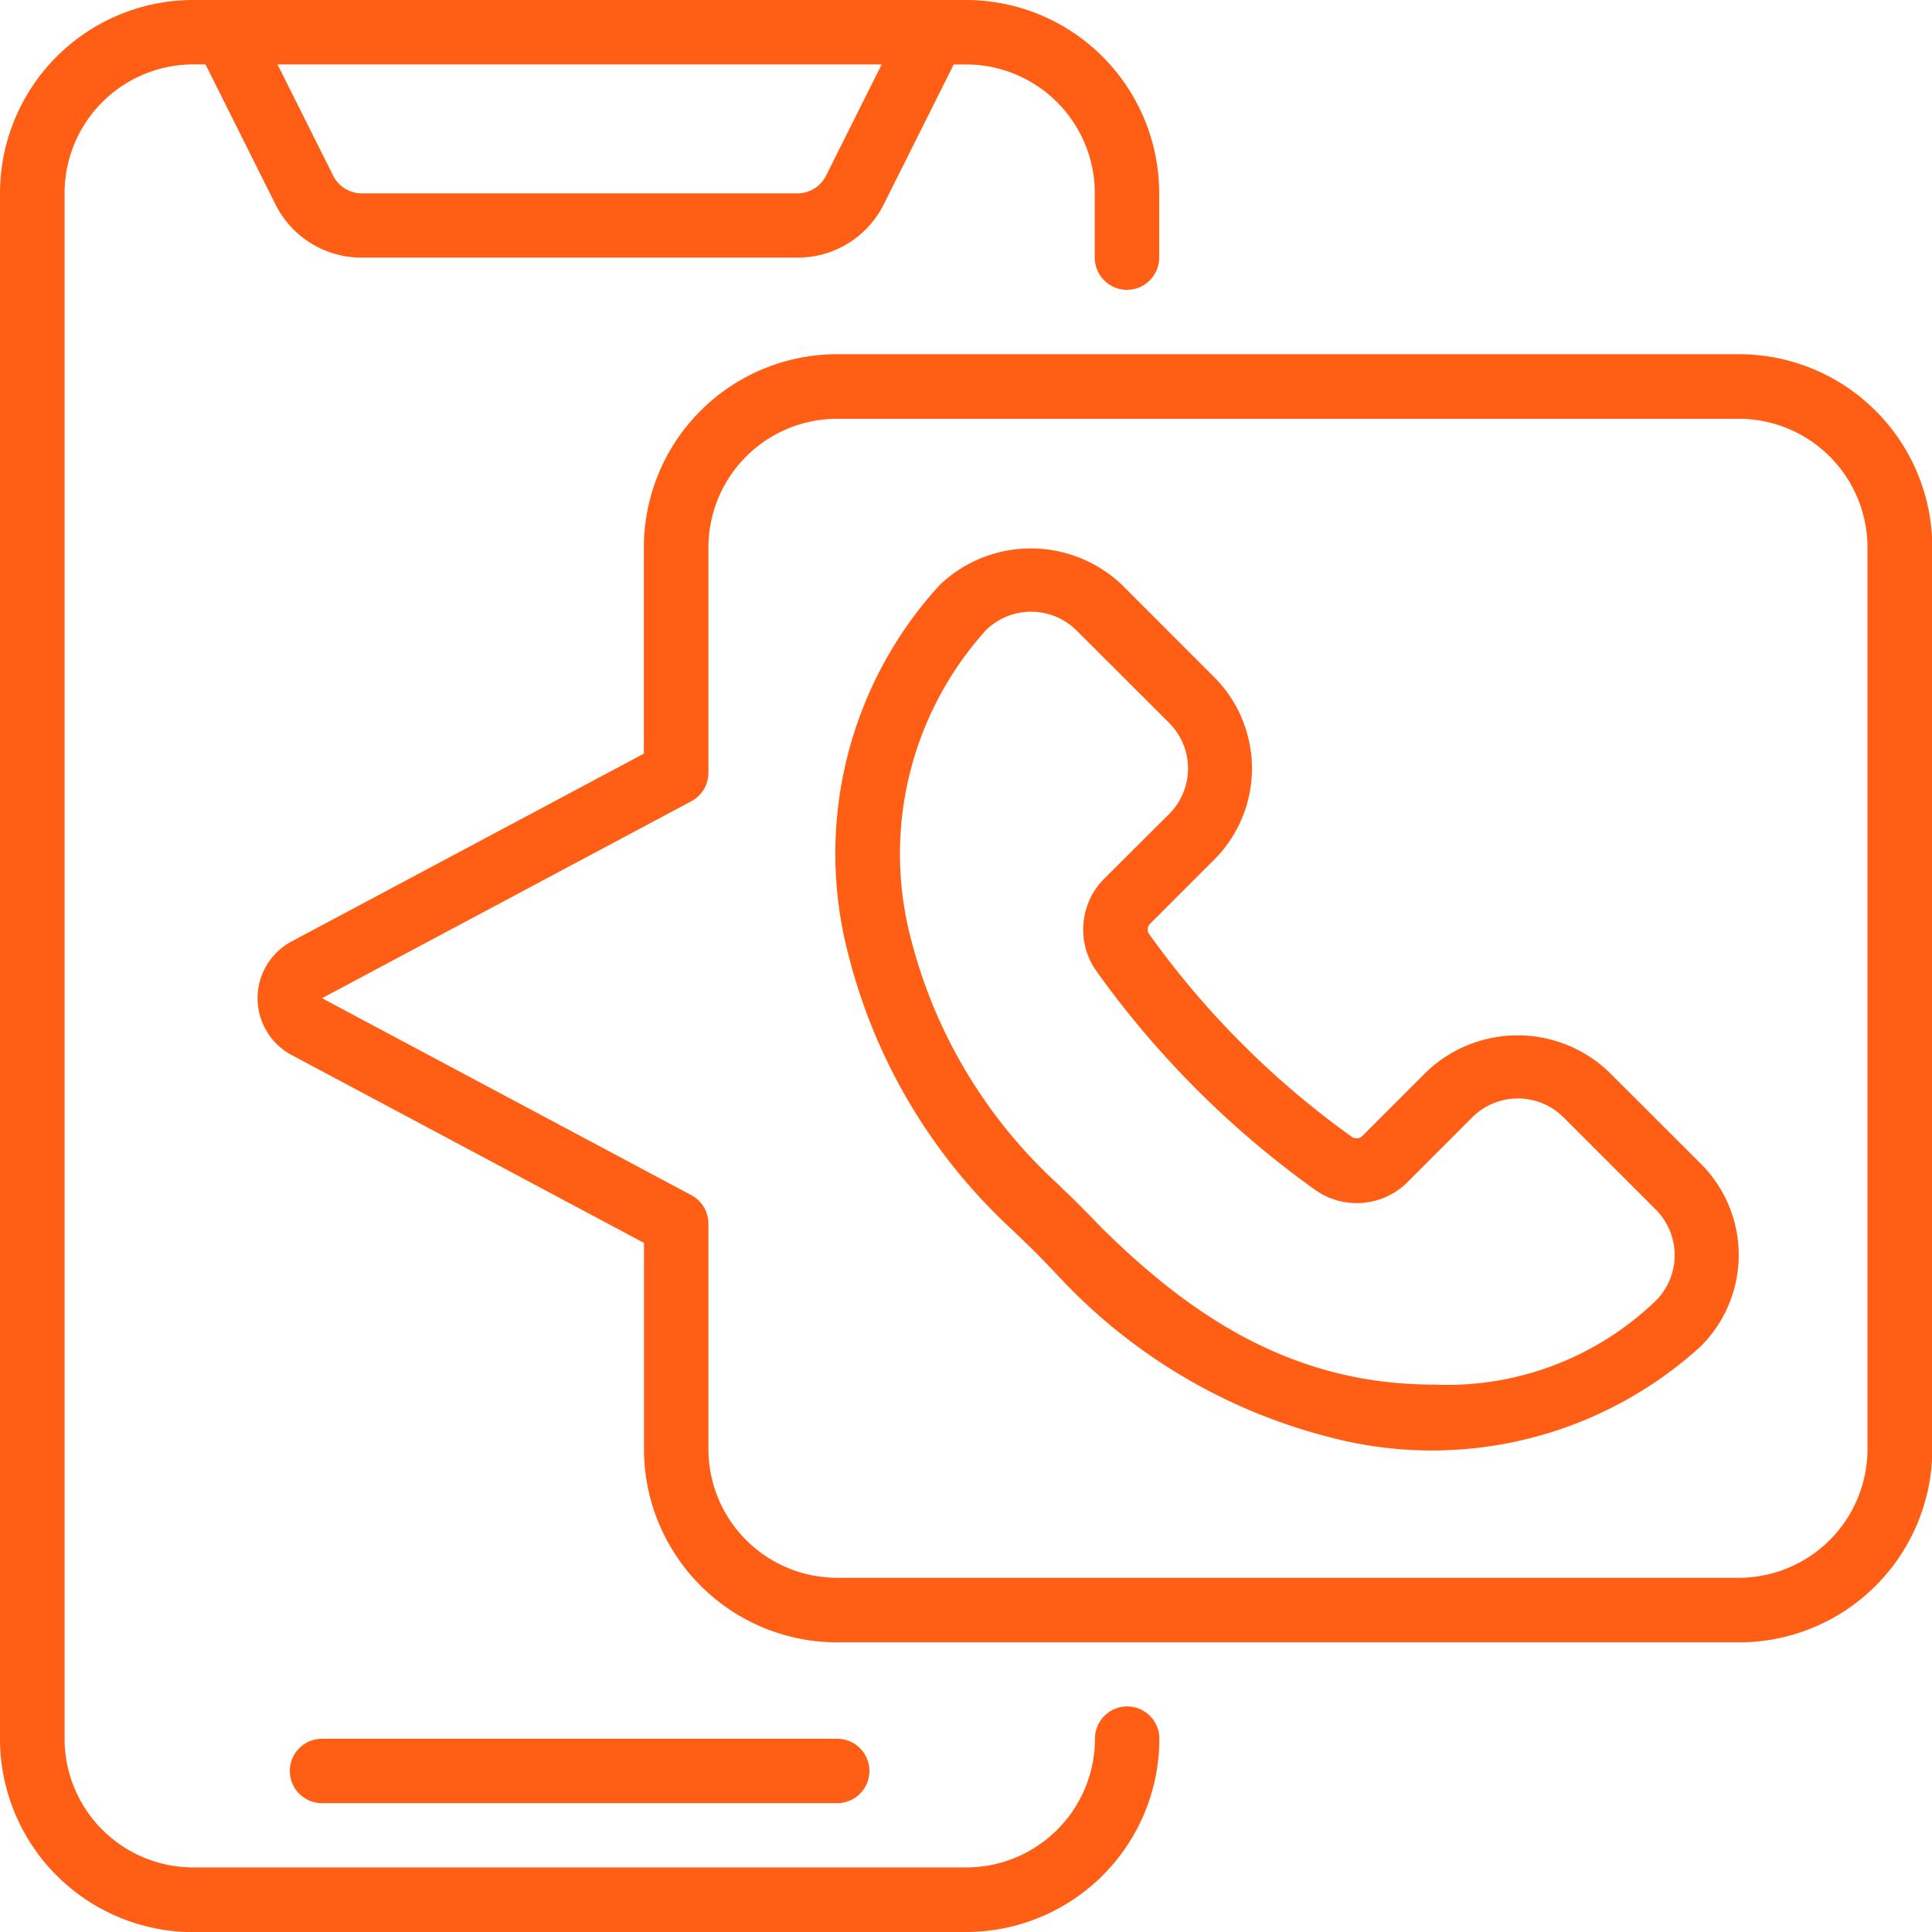
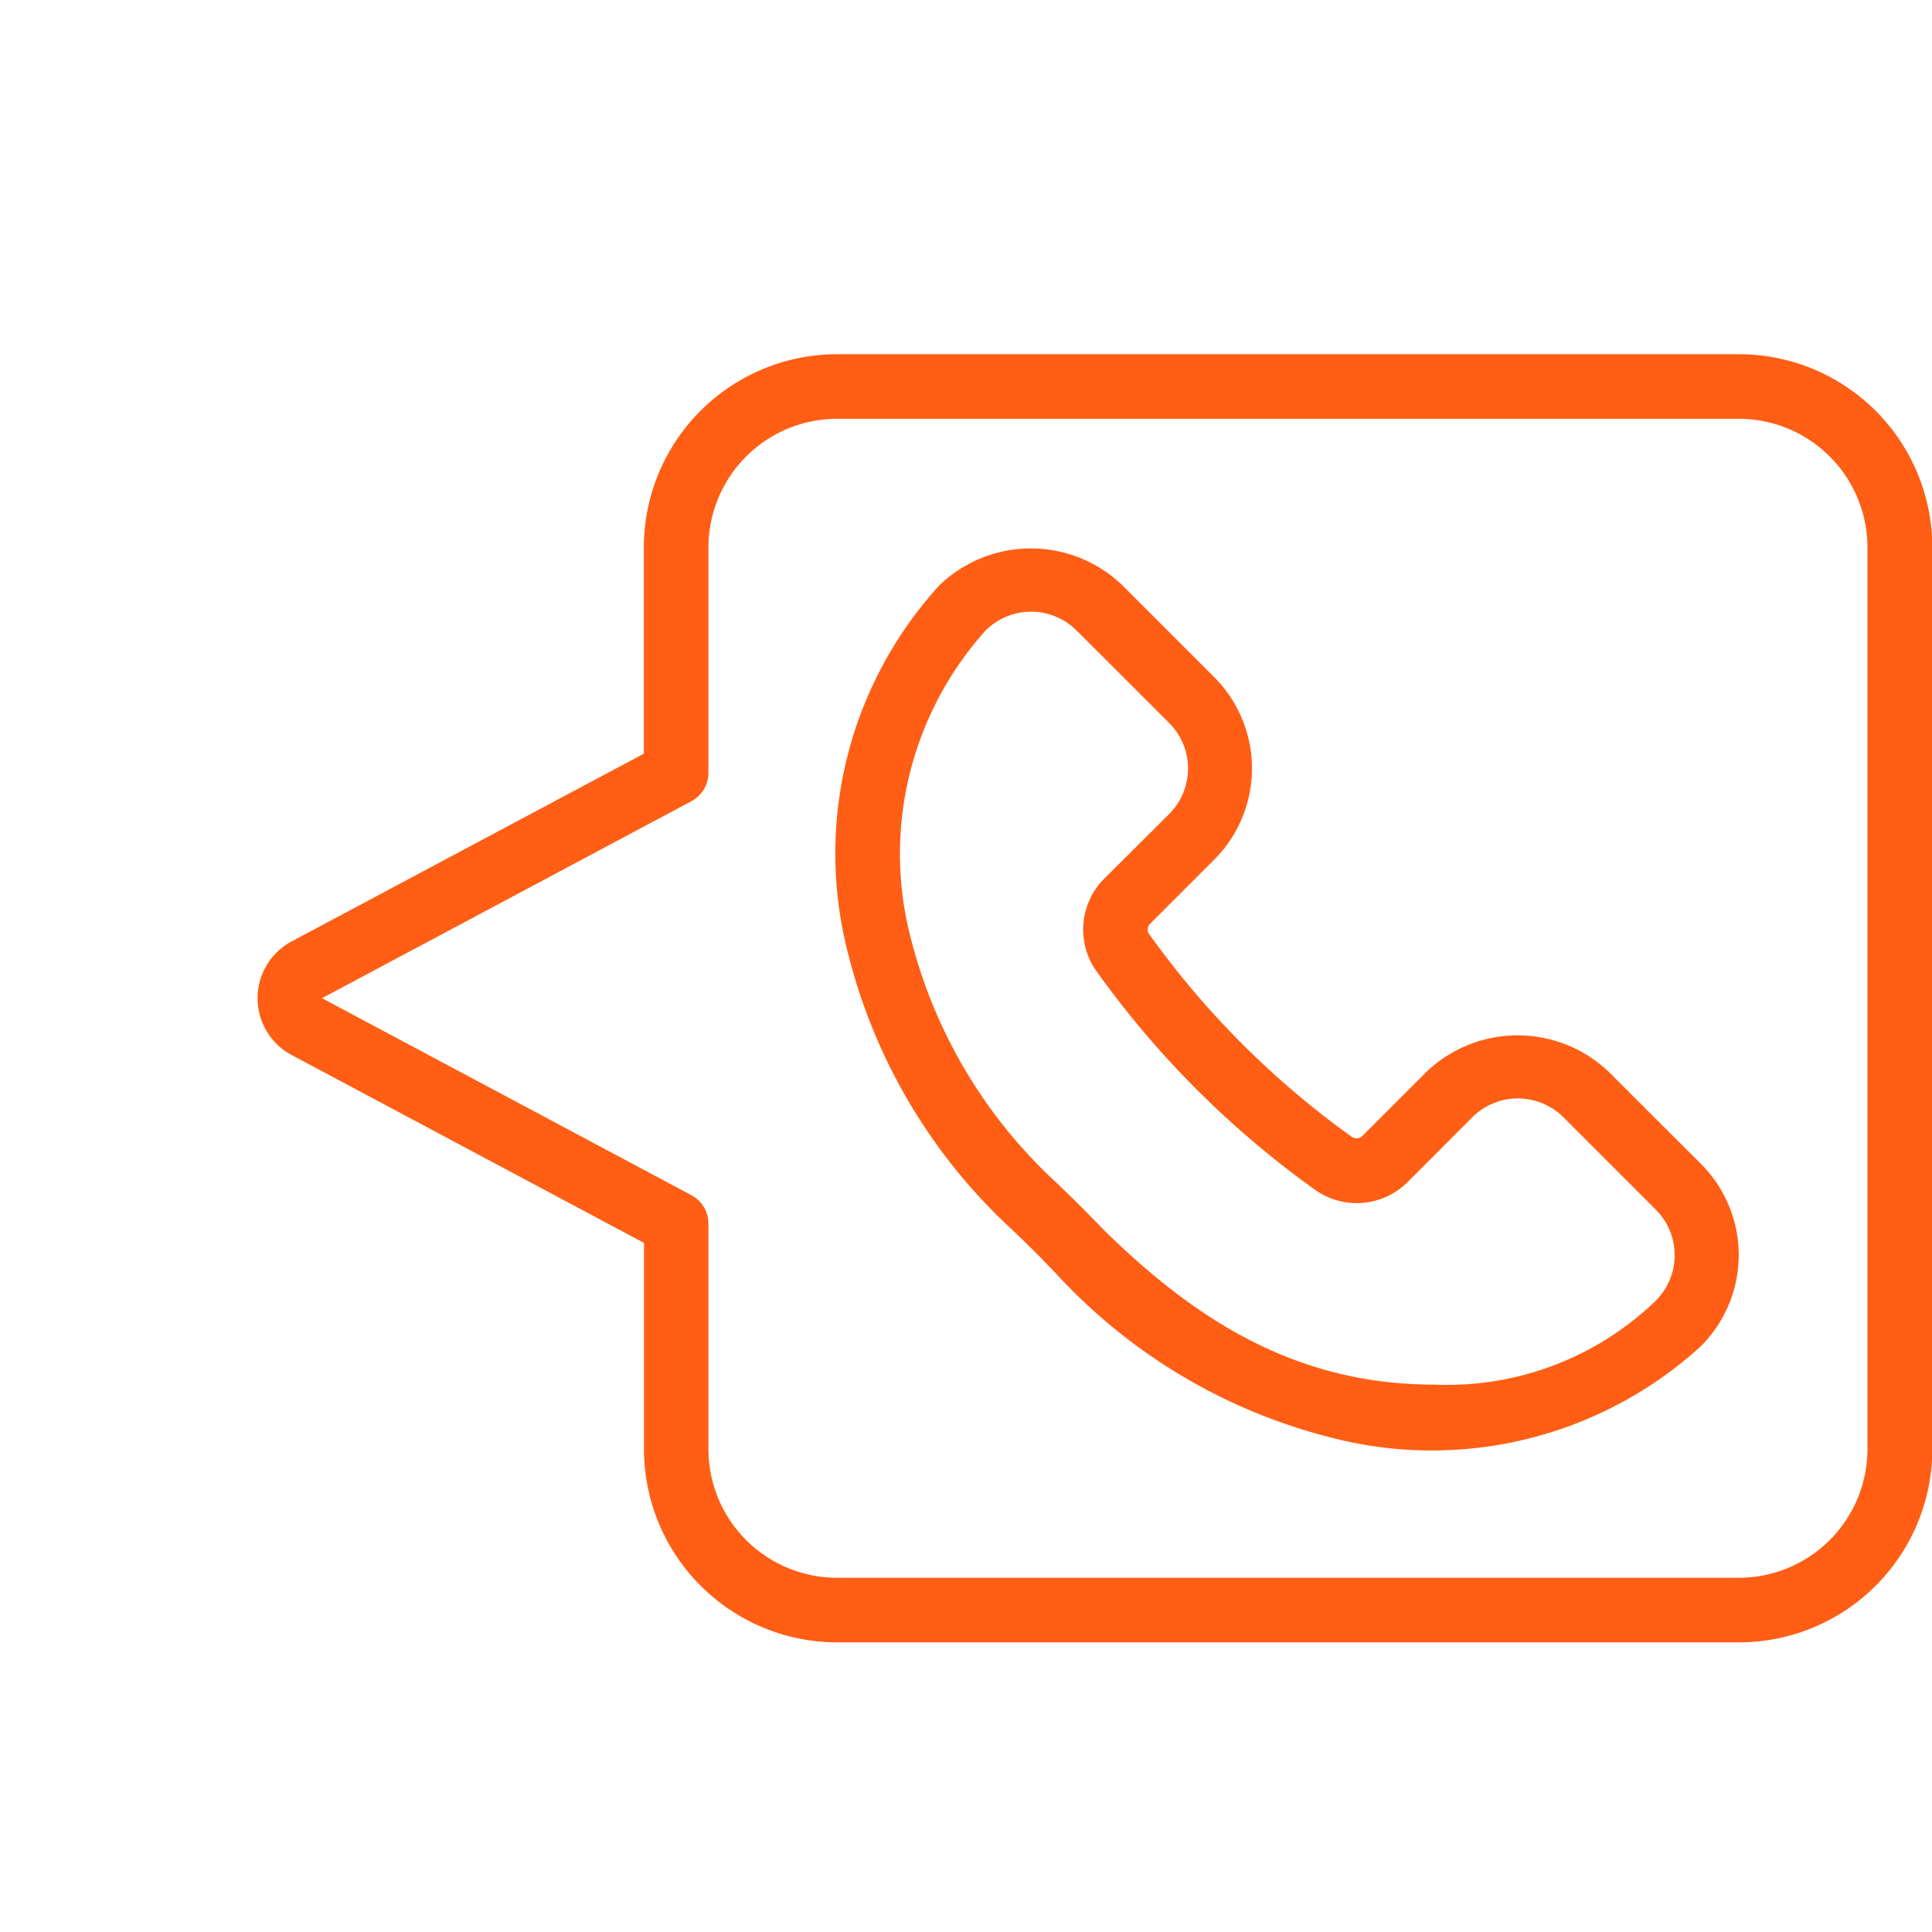
<svg xmlns="http://www.w3.org/2000/svg" width="42.964" height="42.964" viewBox="0 0 42.964 42.964">
  <defs>
    <clipPath id="clip-path">
      <rect width="42.964" height="42.964" fill="none" />
    </clipPath>
  </defs>
  <g id="call" clip-path="url(#clip-path)">
    <g id="call-2" data-name="call">
-       <path id="Path_2730" data-name="Path 2730" d="M4.3,42.964H21.482a4.3,4.3,0,0,0,4.3-4.3.716.716,0,0,0-1.432,0,2.864,2.864,0,0,1-2.864,2.864H4.3a2.864,2.864,0,0,1-2.864-2.864V4.3A2.864,2.864,0,0,1,4.3,1.432H4.57L6.124,4.541A2.136,2.136,0,0,0,8.046,5.729h9.687a2.136,2.136,0,0,0,1.921-1.187l1.555-3.109h.274A2.864,2.864,0,0,1,24.346,4.3V5.729a.716.716,0,0,0,1.432,0V4.3a4.3,4.3,0,0,0-4.3-4.3H4.3A4.3,4.3,0,0,0,0,4.3V38.667a4.3,4.3,0,0,0,4.3,4.3ZM18.373,3.9a.712.712,0,0,1-.64.4H8.046a.712.712,0,0,1-.64-.4L6.171,1.432H19.607Z" fill="#ff5e14" />
-       <path id="Path_2731" data-name="Path 2731" d="M21.173,55.432a.716.716,0,0,0,0-1.432H9.716a.716.716,0,0,0,0,1.432Z" transform="translate(-2.555 -15.333)" fill="#ff5e14" />
      <path id="Path_2732" data-name="Path 2732" d="M43.159,28.674a2.936,2.936,0,0,0-4.056,0l-1.419,1.419a.184.184,0,0,1-.231.032A19.468,19.468,0,0,1,32.93,25.6a.182.182,0,0,1,.032-.224l1.423-1.423a2.872,2.872,0,0,0,0-4.056l-2.051-2.052a2.936,2.936,0,0,0-4.054,0,8.847,8.847,0,0,0-2.035,8.209A12.458,12.458,0,0,0,29.908,32.2c.644.621.52.508.963.963A12.424,12.424,0,0,0,37,36.81a8.877,8.877,0,0,0,8.206-2.036,2.864,2.864,0,0,0,0-4.056ZM44.2,33.766a6.684,6.684,0,0,1-4.924,1.862c-3.007,0-5.262-1.377-7.384-3.476-.73-.754-.7-.7-.972-.972a11.1,11.1,0,0,1-3.27-5.425,7.428,7.428,0,0,1,1.647-6.893,1.432,1.432,0,0,1,2.03,0l2.052,2.049a1.432,1.432,0,0,1,0,2.031l-1.432,1.426a1.6,1.6,0,0,0-.174,2.077,20.935,20.935,0,0,0,4.841,4.842,1.6,1.6,0,0,0,2.082-.175l1.425-1.427a1.437,1.437,0,0,1,2.031,0L44.2,31.733a1.432,1.432,0,0,1,0,2.033Z" transform="translate(-7.382 -4.837)" fill="#ff5e14" />
      <path id="Path_2733" data-name="Path 2733" d="M40.938,11H20.889a4.3,4.3,0,0,0-4.3,4.3v4.583L8.753,24.06a1.432,1.432,0,0,0,0,2.523l7.839,4.18v4.583a4.3,4.3,0,0,0,4.3,4.3h20.05a4.3,4.3,0,0,0,4.3-4.3V15.3A4.3,4.3,0,0,0,40.938,11ZM43.8,35.346a2.864,2.864,0,0,1-2.864,2.864H20.889a2.864,2.864,0,0,1-2.864-2.864V30.334a.716.716,0,0,0-.379-.632L9.432,25.321l8.216-4.382a.716.716,0,0,0,.377-.63V15.3a2.864,2.864,0,0,1,2.864-2.864h20.05A2.864,2.864,0,0,1,43.8,15.3Z" transform="translate(-2.271 -3.123)" fill="#ff5e14" />
    </g>
  </g>
</svg>